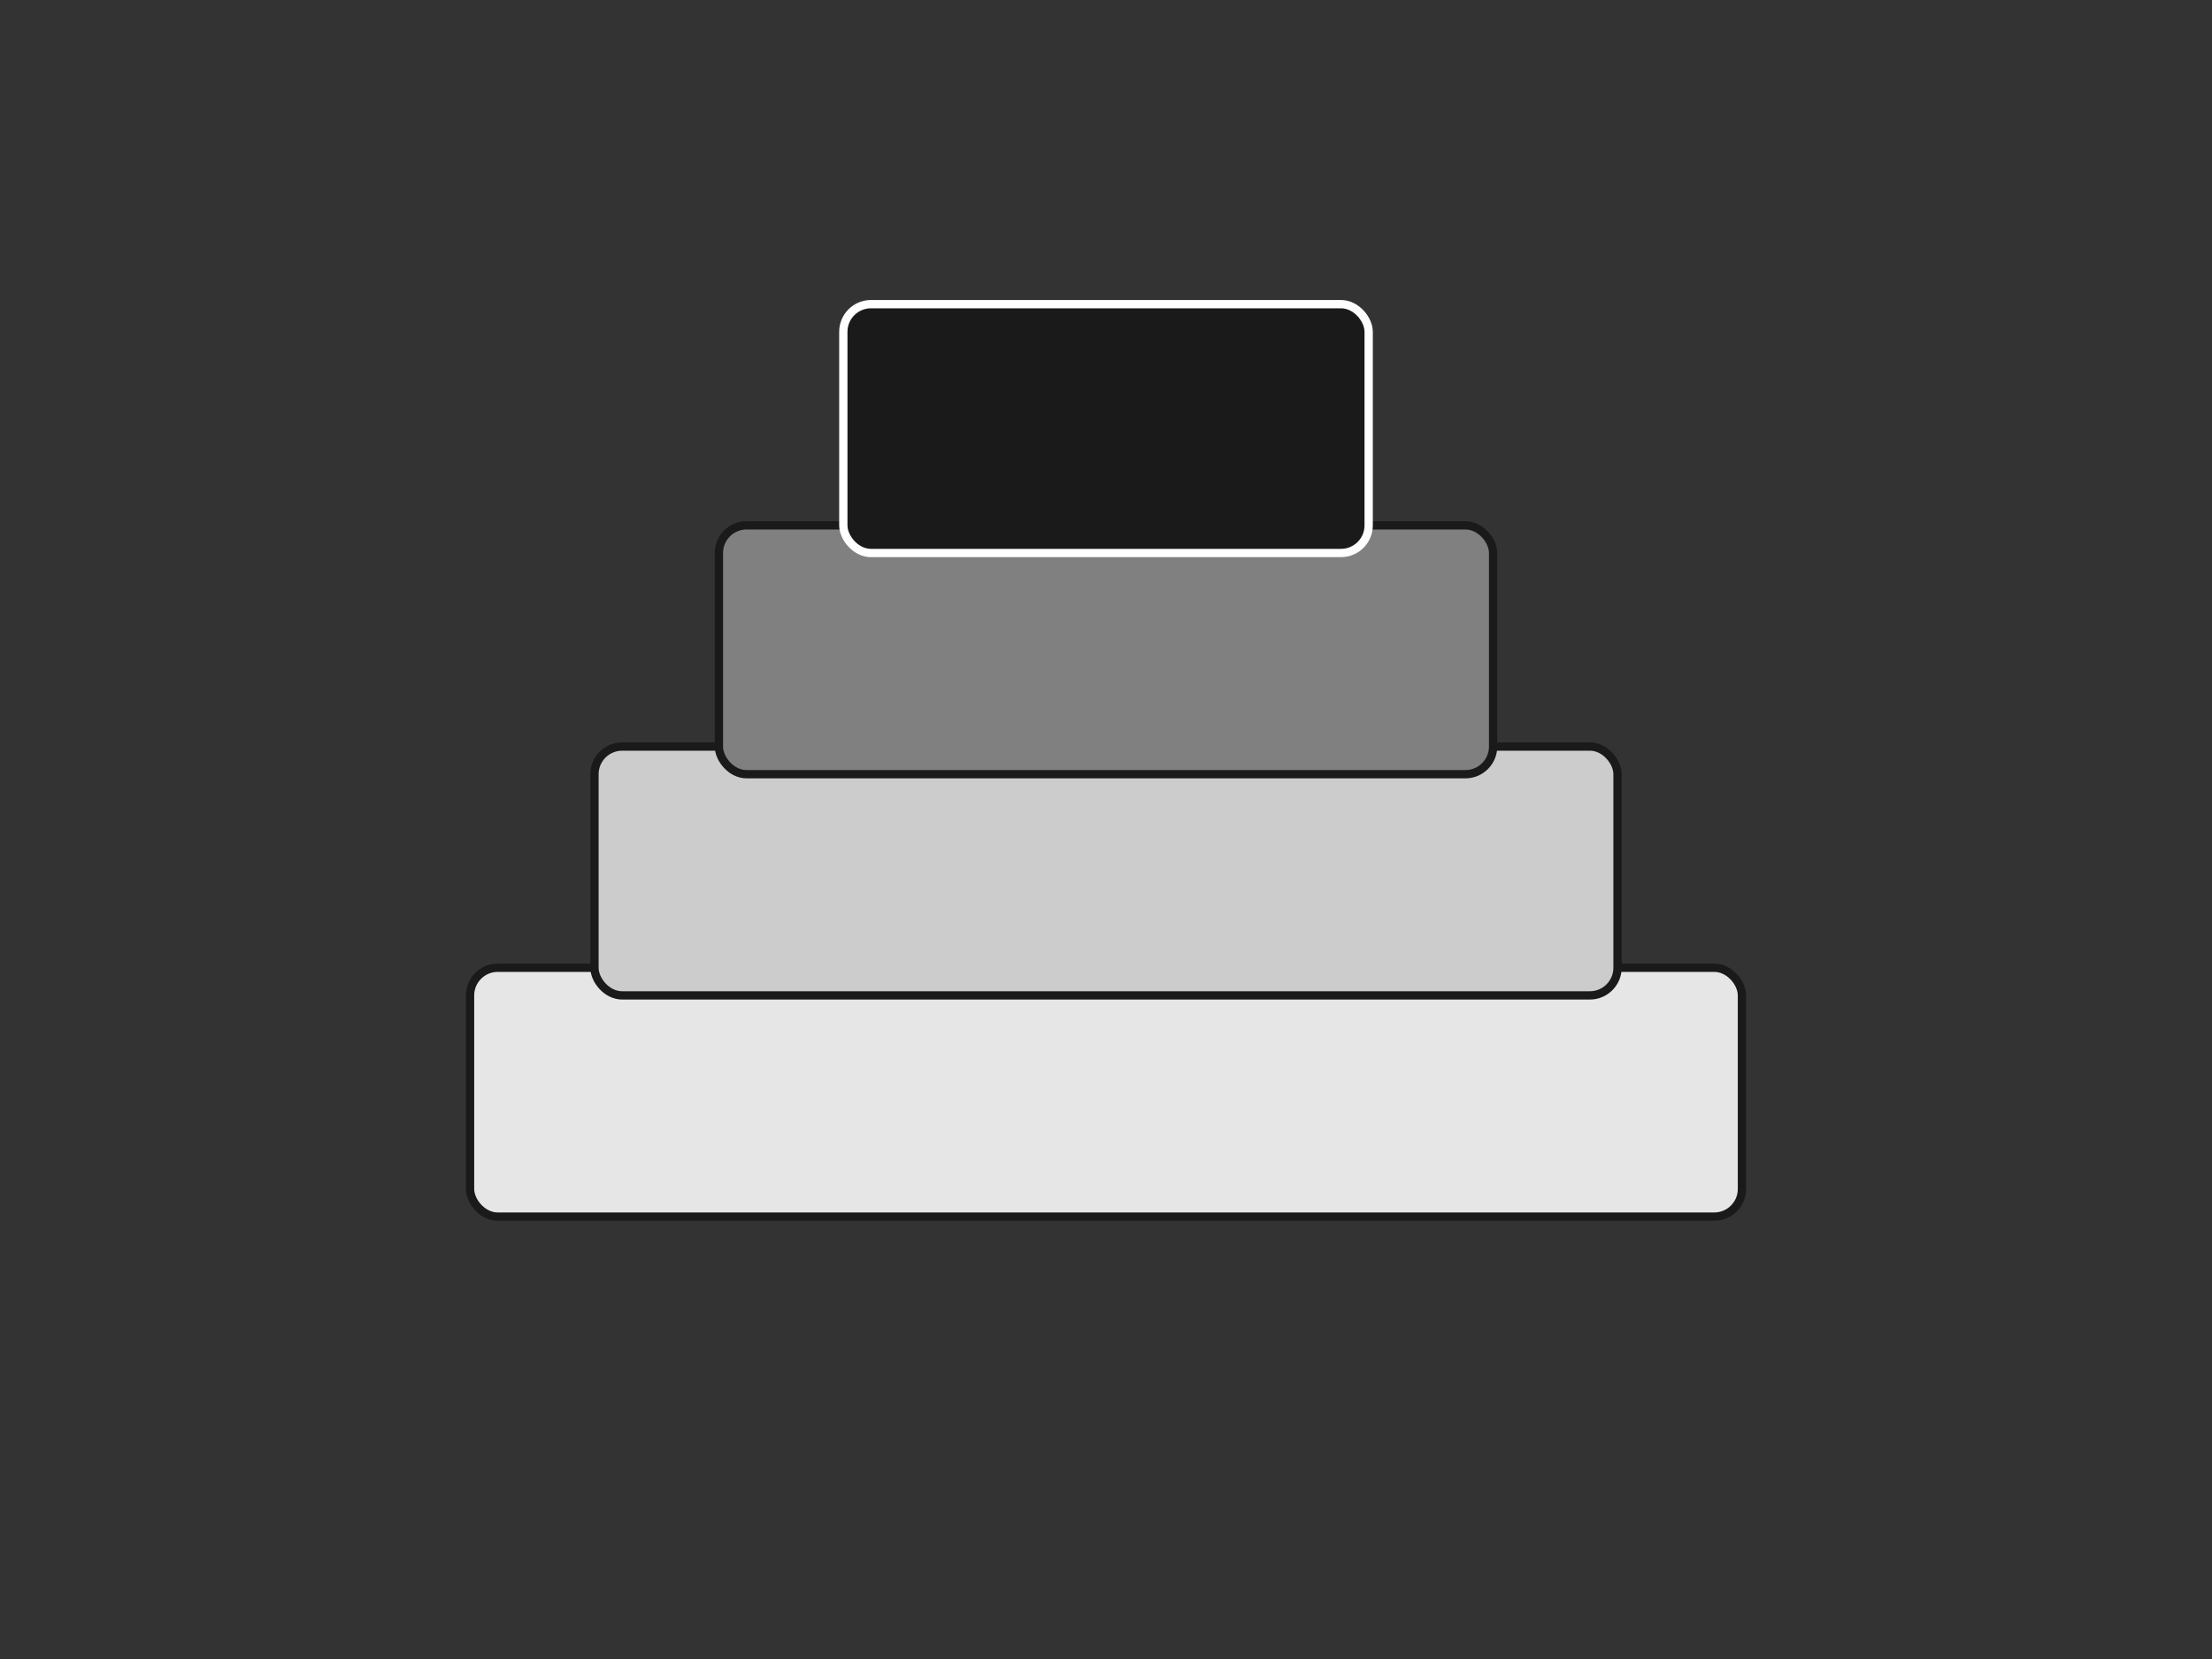
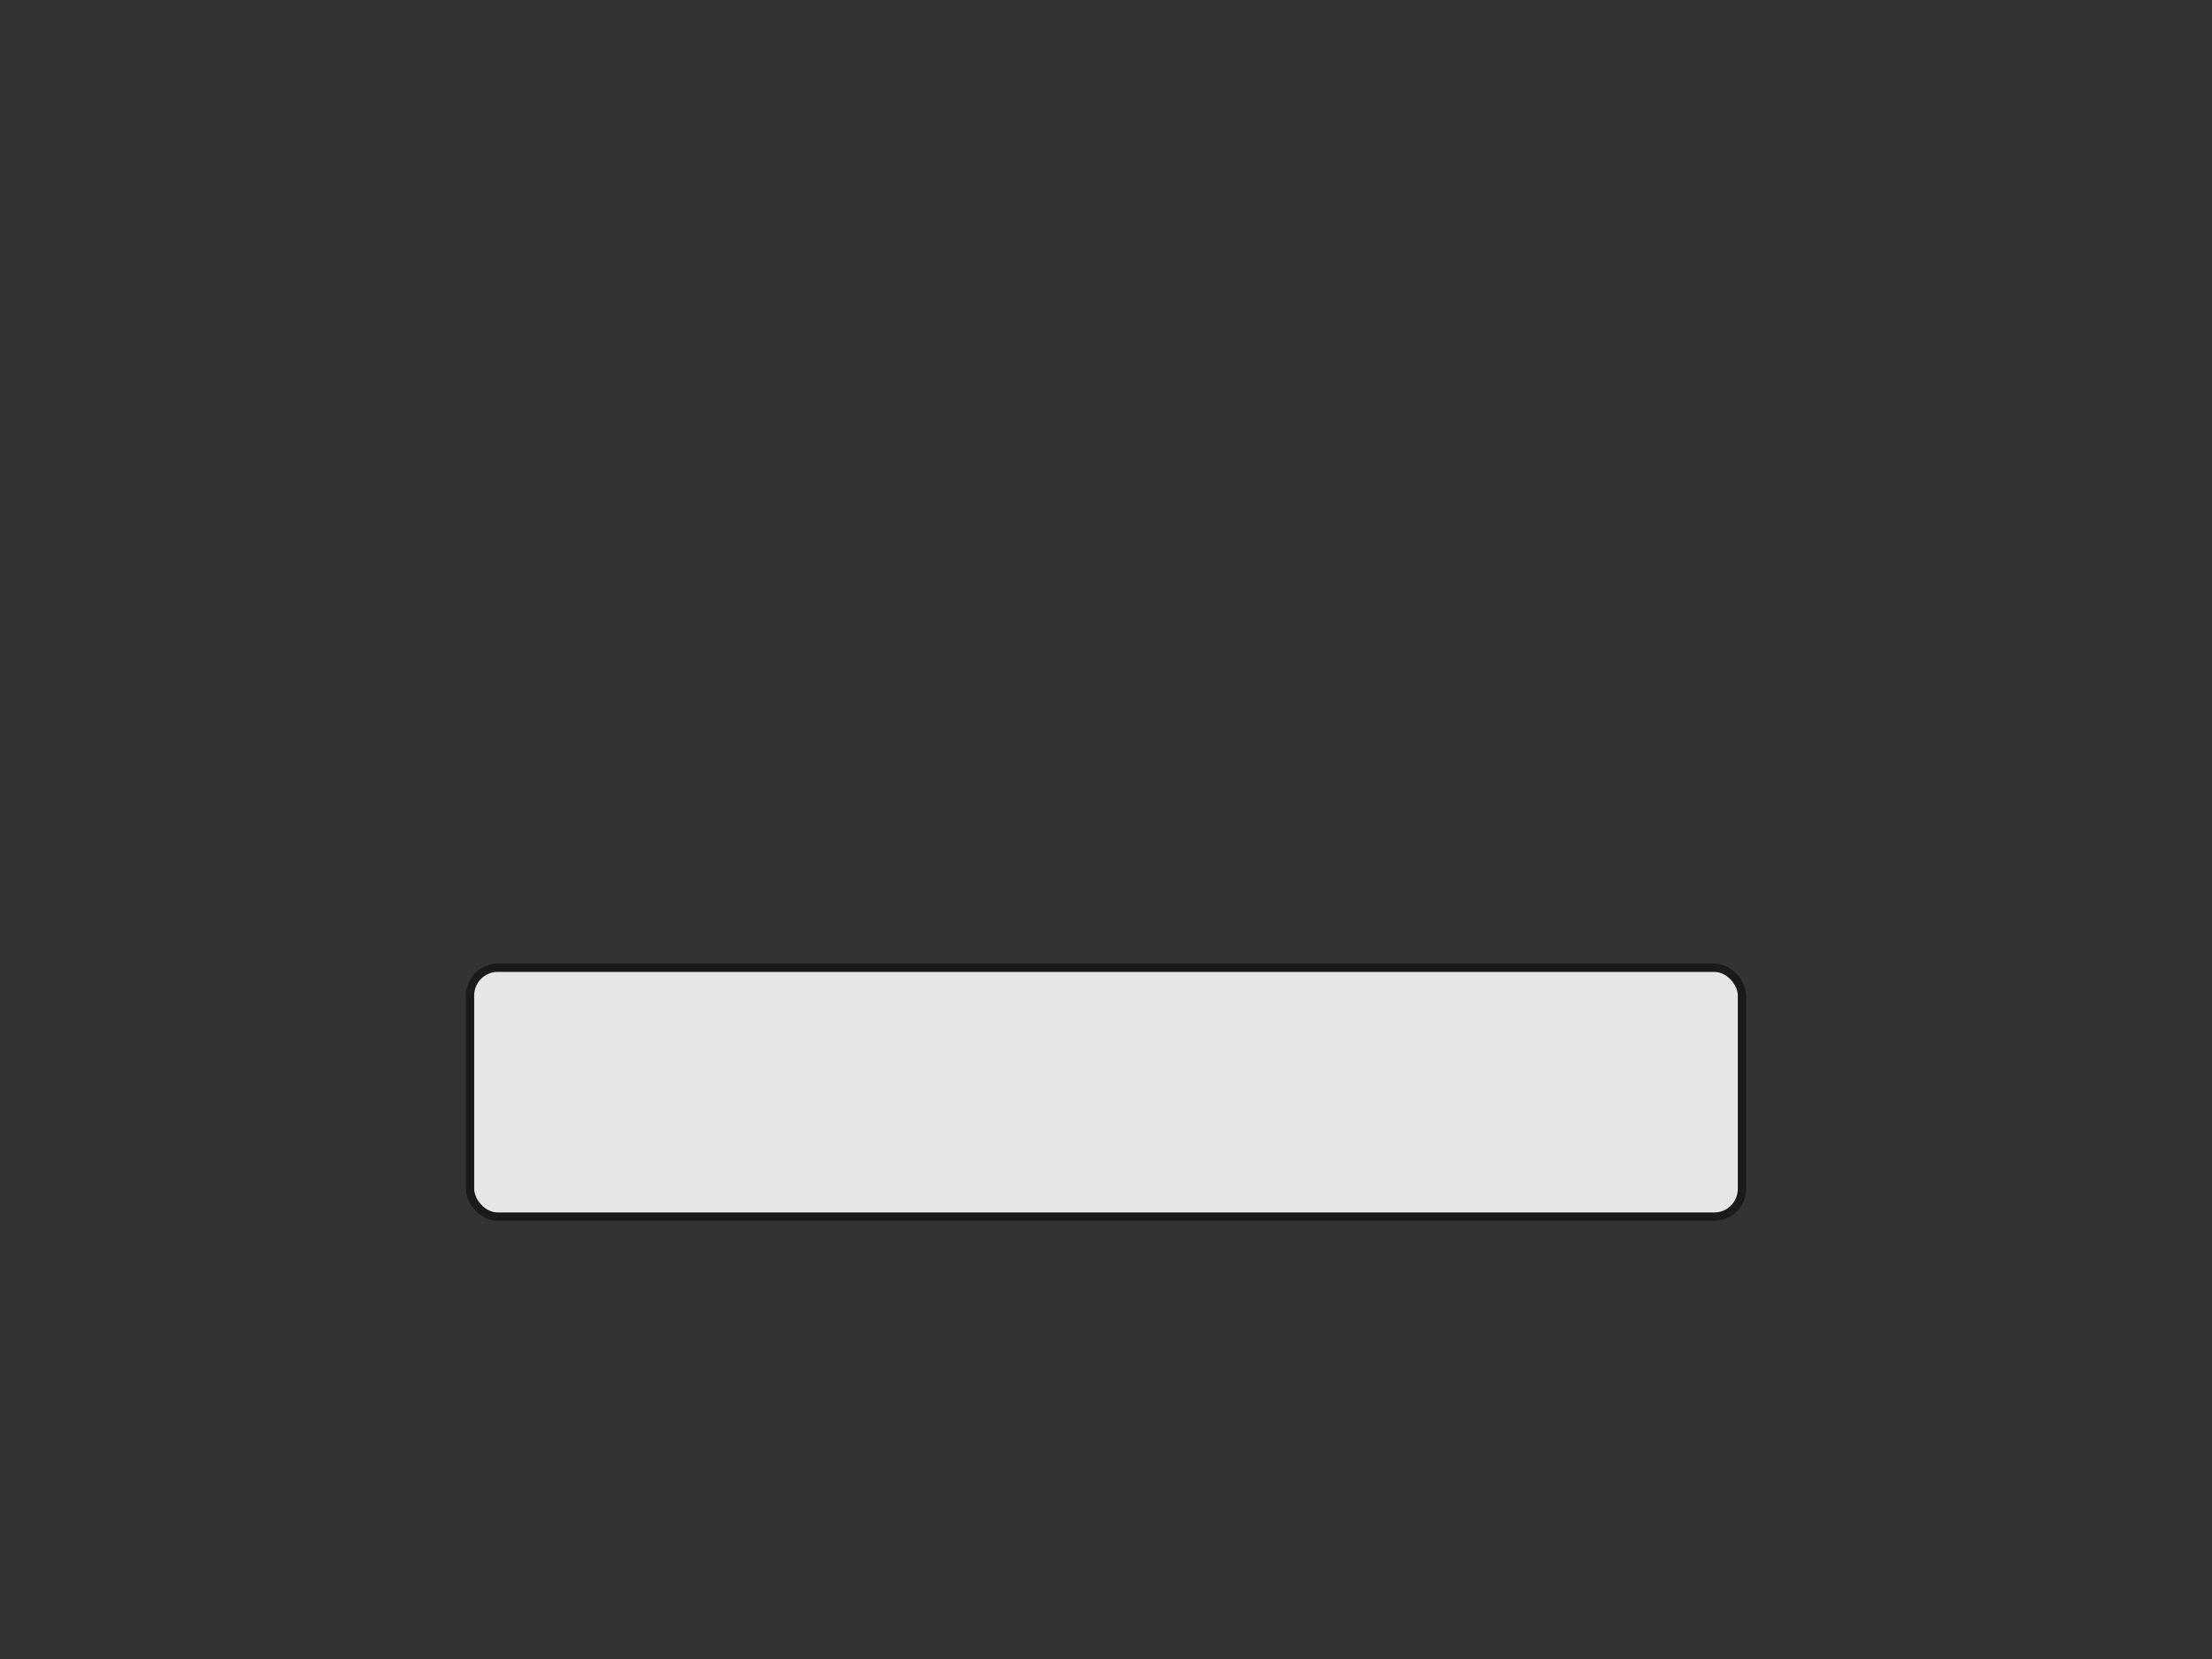
<svg xmlns="http://www.w3.org/2000/svg" viewBox="0 0 800 600">
  <rect x="0" y="0" width="800" height="600" fill="#333333" stroke="none" />
-   <rect width="800" height="600" fill="none" />
  <rect x="170" y="350" width="460" height="90" rx="10" fill="#e6e6e6" stroke="#1a1a1a" stroke-width="3" />
-   <rect x="215" y="270" width="370" height="90" rx="10" fill="#cccccc" stroke="#1a1a1a" stroke-width="3" />
-   <rect x="260" y="190" width="280" height="90" rx="10" fill="#808080" stroke="#1a1a1a" stroke-width="3" />
-   <rect x="305" y="110" width="190" height="90" rx="10" fill="#1a1a1a" stroke="#ffffff" stroke-width="3" />
</svg>